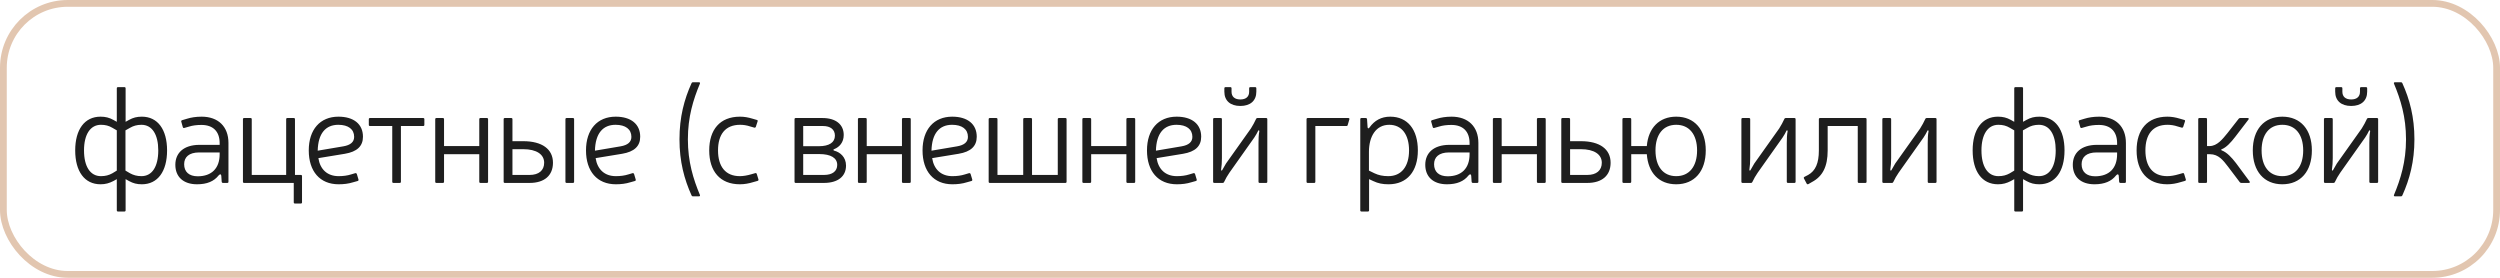
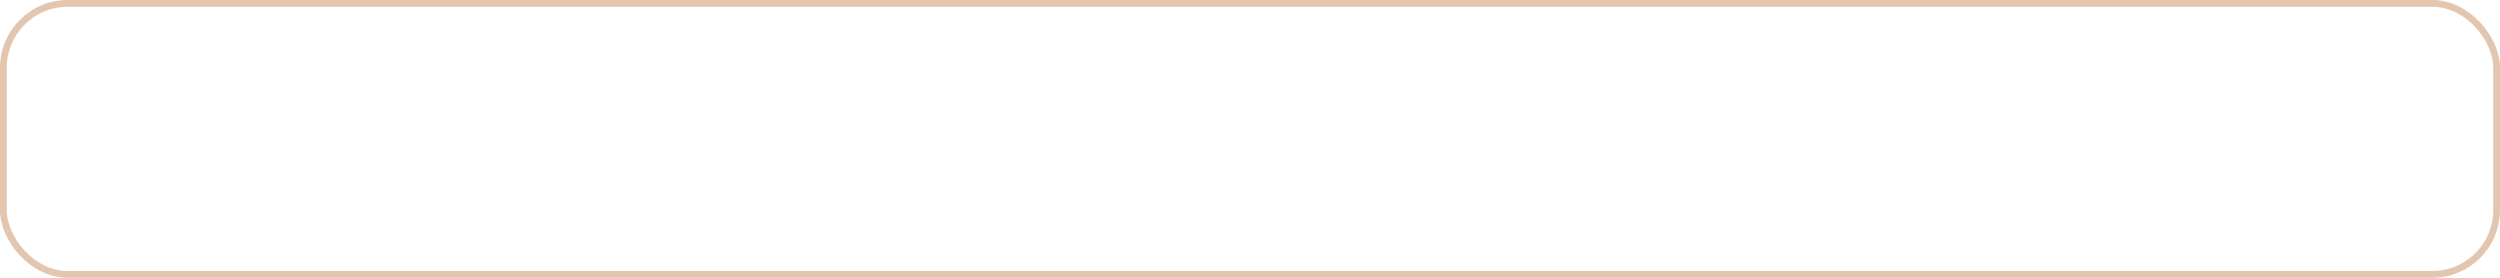
<svg xmlns="http://www.w3.org/2000/svg" width="369" height="41" viewBox="0 0 369 41" fill="none">
  <rect x="0.5" y="0.5" width="368" height="40" rx="9.5" stroke="#E2C6B0" />
-   <path d="M18.54 17.98L19.04 17.7C19.66 17.36 20.2 17.22 20.94 17.22C23.28 17.22 24.66 19.12 24.66 22.2C24.66 25.3 23.28 27.2 20.94 27.2C20.2 27.2 19.66 27.06 19.04 26.72L18.54 26.44V31.04C18.54 31.16 18.48 31.22 18.36 31.22H17.42C17.3 31.22 17.24 31.16 17.24 31.04V26.44L16.74 26.72C16.12 27.04 15.56 27.2 14.84 27.2C12.48 27.2 11.1 25.3 11.1 22.2C11.1 19.12 12.48 17.22 14.84 17.22C15.56 17.22 16.12 17.36 16.74 17.7L17.24 17.98V13.04C17.24 12.92 17.3 12.86 17.42 12.86H18.36C18.48 12.86 18.54 12.92 18.54 13.04V17.98ZM17.24 19.24L16.58 18.86C16.08 18.56 15.56 18.42 14.9 18.42C13.32 18.42 12.4 19.86 12.4 22.2C12.4 24.58 13.32 26 14.9 26C15.56 26 16.08 25.86 16.58 25.58L17.24 25.18V19.24ZM18.52 25.18L19.2 25.58C19.68 25.84 20.2 26 20.88 26C22.46 26 23.36 24.58 23.36 22.2C23.36 19.86 22.46 18.42 20.88 18.42C20.2 18.42 19.68 18.58 19.2 18.86L18.52 19.24V25.18ZM26.881 17.74L27.621 17.52C28.201 17.34 28.921 17.22 29.761 17.22C32.201 17.22 33.721 18.68 33.721 21.1V26.82C33.721 26.94 33.661 27 33.541 27H32.921C32.801 27 32.741 26.94 32.721 26.82L32.661 25.92C32.601 25.66 32.461 25.68 32.261 25.9C31.581 26.76 30.561 27.2 29.081 27.2C27.061 27.2 25.881 26.1 25.881 24.32C25.881 22.58 27.101 21.4 29.401 21.38H32.421V21.12C32.421 19.42 31.461 18.44 29.741 18.44C29.041 18.44 28.421 18.52 27.921 18.68L27.221 18.88C27.101 18.92 27.021 18.88 26.981 18.76L26.761 17.98C26.721 17.86 26.761 17.78 26.881 17.74ZM32.421 22.5H29.401C27.881 22.5 27.181 23.2 27.181 24.24C27.181 25.36 27.901 26.02 29.181 26.02C31.241 26.02 32.421 24.84 32.421 22.76V22.5ZM43.538 25.82H44.398C44.518 25.82 44.578 25.88 44.578 26V29.86C44.578 29.98 44.518 30.04 44.398 30.04H43.538C43.418 30.04 43.358 29.98 43.358 29.86V27H36.038C35.918 27 35.858 26.94 35.858 26.82V17.6C35.858 17.48 35.918 17.42 36.038 17.42H36.978C37.098 17.42 37.158 17.48 37.158 17.6V25.82H42.238V17.6C42.238 17.48 42.298 17.42 42.418 17.42H43.358C43.478 17.42 43.538 17.48 43.538 17.6V25.82ZM52.773 26.72L52.133 26.9C51.433 27.12 50.733 27.2 49.973 27.2C47.213 27.2 45.573 25.28 45.573 22.2C45.573 19.14 47.233 17.22 49.953 17.22C52.213 17.22 53.573 18.32 53.573 20.18C53.573 21.58 52.693 22.4 50.893 22.7L46.993 23.34C47.253 25.02 48.333 26 49.973 26C50.653 26 51.273 25.92 51.833 25.74L52.433 25.56C52.553 25.54 52.633 25.58 52.673 25.7L52.913 26.5C52.933 26.62 52.893 26.7 52.773 26.72ZM46.893 22.24L50.673 21.6C51.733 21.42 52.273 20.96 52.273 20.2C52.273 19.08 51.413 18.42 49.933 18.42C48.073 18.42 46.953 19.68 46.893 22.24ZM62.636 17.6V18.42C62.636 18.54 62.576 18.6 62.456 18.6H59.176V26.82C59.176 26.94 59.116 27 58.996 27H58.076C57.956 27 57.896 26.94 57.896 26.82V18.6H54.616C54.496 18.6 54.436 18.54 54.436 18.42V17.6C54.436 17.48 54.496 17.42 54.616 17.42H62.456C62.576 17.42 62.636 17.48 62.636 17.6ZM72.04 17.6V26.82C72.04 26.94 71.98 27 71.86 27H70.92C70.8 27 70.74 26.94 70.74 26.82V22.76H65.54V26.82C65.54 26.94 65.48 27 65.36 27H64.42C64.3 27 64.24 26.94 64.24 26.82V17.6C64.24 17.48 64.3 17.42 64.42 17.42H65.36C65.48 17.42 65.54 17.48 65.54 17.6V21.56H70.74V17.6C70.74 17.48 70.8 17.42 70.92 17.42H71.86C71.98 17.42 72.04 17.48 72.04 17.6ZM74.338 26.82V17.6C74.338 17.48 74.398 17.42 74.518 17.42H75.458C75.578 17.42 75.638 17.48 75.638 17.6V20.84H77.238C80.018 20.84 81.618 22.02 81.618 24.02C81.618 25.9 80.358 27 78.178 27H74.518C74.398 27 74.338 26.94 74.338 26.82ZM84.738 17.6V26.82C84.738 26.94 84.678 27 84.558 27H83.638C83.518 27 83.458 26.94 83.458 26.82V17.6C83.458 17.48 83.518 17.42 83.638 17.42H84.558C84.678 17.42 84.738 17.48 84.738 17.6ZM75.638 25.82H78.178C79.518 25.82 80.318 25.16 80.318 24.02C80.318 22.78 79.178 22.02 77.238 22.02H75.638V25.82ZM93.694 26.72L93.054 26.9C92.354 27.12 91.654 27.2 90.894 27.2C88.134 27.2 86.494 25.28 86.494 22.2C86.494 19.14 88.154 17.22 90.874 17.22C93.134 17.22 94.494 18.32 94.494 20.18C94.494 21.58 93.614 22.4 91.814 22.7L87.914 23.34C88.174 25.02 89.254 26 90.894 26C91.574 26 92.194 25.92 92.754 25.74L93.354 25.56C93.474 25.54 93.554 25.58 93.594 25.7L93.834 26.5C93.854 26.62 93.814 26.7 93.694 26.72ZM87.814 22.24L91.594 21.6C92.654 21.42 93.194 20.96 93.194 20.2C93.194 19.08 92.334 18.42 90.854 18.42C88.994 18.42 87.874 19.68 87.814 22.24ZM103.171 28.98H102.271C102.171 28.98 102.111 28.94 102.071 28.84C100.991 26.44 100.291 23.84 100.291 20.56C100.291 17.28 100.991 14.66 102.071 12.28C102.111 12.18 102.171 12.14 102.271 12.14H103.171C103.291 12.14 103.351 12.22 103.311 12.34C102.331 14.68 101.531 17.24 101.531 20.56C101.531 23.88 102.331 26.44 103.311 28.78C103.351 28.9 103.291 28.98 103.171 28.98ZM111.82 26.7L111.18 26.88C110.54 27.08 109.88 27.2 109.2 27.2C106.28 27.2 104.68 25.28 104.68 22.2C104.68 19.14 106.26 17.22 109.22 17.22C109.84 17.22 110.42 17.32 111.08 17.52L111.7 17.7C111.82 17.72 111.86 17.8 111.82 17.92L111.56 18.72C111.52 18.82 111.44 18.86 111.34 18.84L110.78 18.68C110.2 18.48 109.68 18.42 109.24 18.42C107.04 18.42 105.98 19.86 105.98 22.2C105.98 24.58 107.08 26 109.2 26C109.7 26 110.3 25.9 110.9 25.72L111.46 25.56C111.58 25.52 111.66 25.56 111.7 25.68L111.94 26.46C111.98 26.58 111.94 26.66 111.82 26.7ZM117.453 17.42H121.393C123.353 17.42 124.533 18.36 124.533 19.92C124.533 21.02 123.893 21.7 123.153 22C122.973 22.06 122.953 22.18 123.133 22.24C123.993 22.46 124.873 23.18 124.873 24.44C124.873 26.04 123.673 27 121.613 27H117.453C117.333 27 117.273 26.94 117.273 26.82V17.6C117.273 17.48 117.333 17.42 117.453 17.42ZM118.553 18.6V21.58H120.873C122.393 21.58 123.233 21.02 123.233 20.02C123.233 19.12 122.573 18.6 121.473 18.6H118.553ZM118.553 22.74V25.82H121.633C122.873 25.82 123.573 25.26 123.573 24.34C123.573 23.32 122.633 22.74 120.933 22.74H118.553ZM134.429 17.6V26.82C134.429 26.94 134.369 27 134.249 27H133.309C133.189 27 133.129 26.94 133.129 26.82V22.76H127.929V26.82C127.929 26.94 127.869 27 127.749 27H126.809C126.689 27 126.629 26.94 126.629 26.82V17.6C126.629 17.48 126.689 17.42 126.809 17.42H127.749C127.869 17.42 127.929 17.48 127.929 17.6V21.56H133.129V17.6C133.129 17.48 133.189 17.42 133.309 17.42H134.249C134.369 17.42 134.429 17.48 134.429 17.6ZM143.367 26.72L142.727 26.9C142.027 27.12 141.327 27.2 140.567 27.2C137.807 27.2 136.167 25.28 136.167 22.2C136.167 19.14 137.827 17.22 140.547 17.22C142.807 17.22 144.167 18.32 144.167 20.18C144.167 21.58 143.287 22.4 141.487 22.7L137.587 23.34C137.847 25.02 138.927 26 140.567 26C141.247 26 141.867 25.92 142.427 25.74L143.027 25.56C143.147 25.54 143.227 25.58 143.267 25.7L143.507 26.5C143.527 26.62 143.487 26.7 143.367 26.72ZM137.487 22.24L141.267 21.6C142.327 21.42 142.867 20.96 142.867 20.2C142.867 19.08 142.007 18.42 140.527 18.42C138.667 18.42 137.547 19.68 137.487 22.24ZM157.427 17.6V26.82C157.427 26.94 157.367 27 157.247 27H146.107C145.987 27 145.927 26.94 145.927 26.82V17.6C145.927 17.48 145.987 17.42 146.107 17.42H147.047C147.167 17.42 147.227 17.48 147.227 17.6V25.82H151.027V17.6C151.027 17.48 151.087 17.42 151.207 17.42H152.147C152.267 17.42 152.327 17.48 152.327 17.6V25.82H156.127V17.6C156.127 17.48 156.187 17.42 156.307 17.42H157.247C157.367 17.42 157.427 17.48 157.427 17.6ZM167.556 17.6V26.82C167.556 26.94 167.496 27 167.376 27H166.436C166.316 27 166.256 26.94 166.256 26.82V22.76H161.056V26.82C161.056 26.94 160.996 27 160.876 27H159.936C159.816 27 159.756 26.94 159.756 26.82V17.6C159.756 17.48 159.816 17.42 159.936 17.42H160.876C160.996 17.42 161.056 17.48 161.056 17.6V21.56H166.256V17.6C166.256 17.48 166.316 17.42 166.436 17.42H167.376C167.496 17.42 167.556 17.48 167.556 17.6ZM176.495 26.72L175.855 26.9C175.155 27.12 174.455 27.2 173.695 27.2C170.935 27.2 169.295 25.28 169.295 22.2C169.295 19.14 170.955 17.22 173.675 17.22C175.935 17.22 177.295 18.32 177.295 20.18C177.295 21.58 176.415 22.4 174.615 22.7L170.715 23.34C170.975 25.02 172.055 26 173.695 26C174.375 26 174.995 25.92 175.555 25.74L176.155 25.56C176.275 25.54 176.355 25.58 176.395 25.7L176.635 26.5C176.655 26.62 176.615 26.7 176.495 26.72ZM170.615 22.24L174.395 21.6C175.455 21.42 175.995 20.96 175.995 20.2C175.995 19.08 175.135 18.42 173.655 18.42C171.795 18.42 170.675 19.68 170.615 22.24ZM185.435 13.04V13.54C185.435 14.86 184.555 15.64 183.075 15.64C181.595 15.64 180.715 14.86 180.715 13.54V13.04C180.715 12.92 180.775 12.86 180.895 12.86H181.595C181.715 12.86 181.775 12.92 181.775 13.04V13.54C181.775 14.26 182.235 14.68 183.075 14.68C183.915 14.68 184.375 14.26 184.375 13.54V13.04C184.375 12.92 184.435 12.86 184.555 12.86H185.255C185.375 12.86 185.435 12.92 185.435 13.04ZM185.755 26.82V21.1C185.755 20.46 185.775 19.9 185.875 19.38C185.895 19.24 185.755 19.16 185.695 19.32C185.575 19.58 185.355 19.98 185.135 20.3L181.455 25.5C181.175 25.9 180.875 26.42 180.675 26.86C180.635 26.96 180.575 27 180.475 27H179.235C179.115 27 179.055 26.94 179.055 26.82V17.6C179.055 17.48 179.115 17.42 179.235 17.42H180.175C180.295 17.42 180.355 17.48 180.355 17.6V23.32C180.355 23.94 180.315 24.52 180.235 25.04C180.215 25.2 180.355 25.24 180.415 25.08C180.555 24.82 180.775 24.44 180.955 24.14L184.635 18.96C184.915 18.52 185.195 18 185.395 17.56C185.435 17.46 185.495 17.42 185.595 17.42H186.875C186.995 17.42 187.055 17.48 187.055 17.6V26.82C187.055 26.94 186.995 27 186.875 27H185.935C185.815 27 185.755 26.94 185.755 26.82ZM194.145 18.6V26.82C194.145 26.94 194.085 27 193.965 27H193.025C192.905 27 192.845 26.94 192.845 26.82V17.6C192.845 17.48 192.905 17.42 193.025 17.42H199.005C199.145 17.42 199.205 17.5 199.165 17.62L198.925 18.44C198.905 18.56 198.825 18.6 198.725 18.6H194.145ZM201.776 17.6L201.856 18.8C201.896 18.98 202.016 19 202.136 18.82C202.876 17.78 203.876 17.22 205.196 17.22C207.756 17.22 209.276 19.12 209.276 22.2C209.276 25.3 207.676 27.2 204.956 27.2C204.096 27.2 203.436 27.08 202.676 26.72L202.076 26.44V31.04C202.076 31.16 202.016 31.22 201.896 31.22H200.956C200.836 31.22 200.776 31.16 200.776 31.04V17.6C200.776 17.48 200.836 17.42 200.956 17.42H201.576C201.696 17.42 201.756 17.48 201.776 17.6ZM202.056 25.18L202.876 25.58C203.476 25.86 204.096 26 204.916 26C206.836 26 207.976 24.58 207.976 22.2C207.976 19.86 206.896 18.42 205.056 18.42C203.076 18.42 202.056 20.14 202.056 22.42V25.18ZM211.37 17.74L212.11 17.52C212.69 17.34 213.41 17.22 214.25 17.22C216.69 17.22 218.21 18.68 218.21 21.1V26.82C218.21 26.94 218.15 27 218.03 27H217.41C217.29 27 217.23 26.94 217.21 26.82L217.15 25.92C217.09 25.66 216.95 25.68 216.75 25.9C216.07 26.76 215.05 27.2 213.57 27.2C211.55 27.2 210.37 26.1 210.37 24.32C210.37 22.58 211.59 21.4 213.89 21.38H216.91V21.12C216.91 19.42 215.95 18.44 214.23 18.44C213.53 18.44 212.91 18.52 212.41 18.68L211.71 18.88C211.59 18.92 211.51 18.88 211.47 18.76L211.25 17.98C211.21 17.86 211.25 17.78 211.37 17.74ZM216.91 22.5H213.89C212.37 22.5 211.67 23.2 211.67 24.24C211.67 25.36 212.39 26.02 213.67 26.02C215.73 26.02 216.91 24.84 216.91 22.76V22.5ZM228.148 17.6V26.82C228.148 26.94 228.088 27 227.968 27H227.028C226.908 27 226.848 26.94 226.848 26.82V22.76H221.648V26.82C221.648 26.94 221.588 27 221.468 27H220.528C220.408 27 220.348 26.94 220.348 26.82V17.6C220.348 17.48 220.408 17.42 220.528 17.42H221.468C221.588 17.42 221.648 17.48 221.648 17.6V21.56H226.848V17.6C226.848 17.48 226.908 17.42 227.028 17.42H227.968C228.088 17.42 228.148 17.48 228.148 17.6ZM234.286 27H230.626C230.506 27 230.446 26.94 230.446 26.82V17.6C230.446 17.48 230.506 17.42 230.626 17.42H231.566C231.686 17.42 231.746 17.48 231.746 17.6V20.84H233.346C236.126 20.84 237.726 22.02 237.726 24.02C237.726 25.9 236.466 27 234.286 27ZM231.746 25.82H234.286C235.626 25.82 236.426 25.16 236.426 24.02C236.426 22.78 235.286 22.02 233.346 22.02H231.746V25.82ZM240.77 21.56H243.07C243.29 18.88 244.91 17.22 247.41 17.22C250.11 17.22 251.77 19.14 251.77 22.2C251.77 25.28 250.11 27.2 247.41 27.2C244.87 27.2 243.27 25.52 243.07 22.76H240.77V26.82C240.77 26.94 240.71 27 240.59 27H239.65C239.53 27 239.47 26.94 239.47 26.82V17.6C239.47 17.48 239.53 17.42 239.65 17.42H240.59C240.71 17.42 240.77 17.48 240.77 17.6V21.56ZM247.41 26C249.33 26 250.49 24.58 250.49 22.2C250.49 19.84 249.33 18.42 247.41 18.42C245.49 18.42 244.35 19.84 244.35 22.2C244.35 24.58 245.49 26 247.41 26ZM264.85 27H263.91C263.79 27 263.73 26.94 263.73 26.82V21.1C263.73 20.46 263.75 19.9 263.85 19.38C263.87 19.24 263.73 19.16 263.67 19.32C263.55 19.58 263.33 19.98 263.11 20.3L259.43 25.5C259.15 25.9 258.85 26.42 258.65 26.86C258.61 26.96 258.55 27 258.45 27H257.21C257.09 27 257.03 26.94 257.03 26.82V17.6C257.03 17.48 257.09 17.42 257.21 17.42H258.15C258.27 17.42 258.33 17.48 258.33 17.6V23.32C258.33 23.94 258.29 24.52 258.21 25.04C258.19 25.2 258.33 25.24 258.39 25.08C258.53 24.82 258.75 24.44 258.93 24.14L262.61 18.96C262.89 18.52 263.17 18 263.37 17.56C263.41 17.46 263.47 17.42 263.57 17.42H264.85C264.97 17.42 265.03 17.48 265.03 17.6V26.82C265.03 26.94 264.97 27 264.85 27ZM275.504 17.6V26.82C275.504 26.94 275.444 27 275.324 27H274.384C274.264 27 274.204 26.94 274.204 26.82V18.6H269.764V22.22C269.764 24.58 269.024 26.04 267.424 26.88L266.904 27.18C266.804 27.22 266.724 27.2 266.664 27.1L266.264 26.34C266.204 26.24 266.244 26.16 266.344 26.1L266.884 25.82C267.964 25.22 268.464 24.08 268.464 22.22V17.6C268.464 17.48 268.524 17.42 268.644 17.42H275.324C275.444 17.42 275.504 17.48 275.504 17.6ZM285.653 27H284.713C284.593 27 284.533 26.94 284.533 26.82V21.1C284.533 20.46 284.553 19.9 284.653 19.38C284.673 19.24 284.533 19.16 284.473 19.32C284.353 19.58 284.133 19.98 283.913 20.3L280.233 25.5C279.953 25.9 279.653 26.42 279.453 26.86C279.413 26.96 279.353 27 279.253 27H278.013C277.893 27 277.833 26.94 277.833 26.82V17.6C277.833 17.48 277.893 17.42 278.013 17.42H278.953C279.073 17.42 279.133 17.48 279.133 17.6V23.32C279.133 23.94 279.093 24.52 279.013 25.04C278.993 25.2 279.133 25.24 279.193 25.08C279.333 24.82 279.553 24.44 279.733 24.14L283.413 18.96C283.693 18.52 283.973 18 284.173 17.56C284.213 17.46 284.273 17.42 284.373 17.42H285.653C285.773 17.42 285.833 17.48 285.833 17.6V26.82C285.833 26.94 285.773 27 285.653 27ZM298.603 17.98L299.103 17.7C299.723 17.36 300.263 17.22 301.003 17.22C303.343 17.22 304.723 19.12 304.723 22.2C304.723 25.3 303.343 27.2 301.003 27.2C300.263 27.2 299.723 27.06 299.103 26.72L298.603 26.44V31.04C298.603 31.16 298.543 31.22 298.423 31.22H297.483C297.363 31.22 297.303 31.16 297.303 31.04V26.44L296.803 26.72C296.183 27.04 295.623 27.2 294.903 27.2C292.543 27.2 291.163 25.3 291.163 22.2C291.163 19.12 292.543 17.22 294.903 17.22C295.623 17.22 296.183 17.36 296.803 17.7L297.303 17.98V13.04C297.303 12.92 297.363 12.86 297.483 12.86H298.423C298.543 12.86 298.603 12.92 298.603 13.04V17.98ZM297.303 19.24L296.643 18.86C296.143 18.56 295.623 18.42 294.963 18.42C293.383 18.42 292.463 19.86 292.463 22.2C292.463 24.58 293.383 26 294.963 26C295.623 26 296.143 25.86 296.643 25.58L297.303 25.18V19.24ZM298.583 25.18L299.263 25.58C299.743 25.84 300.263 26 300.943 26C302.523 26 303.423 24.58 303.423 22.2C303.423 19.86 302.523 18.42 300.943 18.42C300.263 18.42 299.743 18.58 299.263 18.86L298.583 19.24V25.18ZM306.945 17.74L307.685 17.52C308.265 17.34 308.985 17.22 309.825 17.22C312.265 17.22 313.785 18.68 313.785 21.1V26.82C313.785 26.94 313.725 27 313.605 27H312.985C312.865 27 312.805 26.94 312.785 26.82L312.725 25.92C312.665 25.66 312.525 25.68 312.325 25.9C311.645 26.76 310.625 27.2 309.145 27.2C307.125 27.2 305.945 26.1 305.945 24.32C305.945 22.58 307.165 21.4 309.465 21.38H312.485V21.12C312.485 19.42 311.525 18.44 309.805 18.44C309.105 18.44 308.485 18.52 307.985 18.68L307.285 18.88C307.165 18.92 307.085 18.88 307.045 18.76L306.825 17.98C306.785 17.86 306.825 17.78 306.945 17.74ZM312.485 22.5H309.465C307.945 22.5 307.245 23.2 307.245 24.24C307.245 25.36 307.965 26.02 309.245 26.02C311.305 26.02 312.485 24.84 312.485 22.76V22.5ZM322.502 26.7L321.862 26.88C321.222 27.08 320.562 27.2 319.882 27.2C316.962 27.2 315.362 25.28 315.362 22.2C315.362 19.14 316.942 17.22 319.902 17.22C320.522 17.22 321.102 17.32 321.762 17.52L322.382 17.7C322.502 17.72 322.542 17.8 322.502 17.92L322.242 18.72C322.202 18.82 322.122 18.86 322.022 18.84L321.462 18.68C320.882 18.48 320.362 18.42 319.922 18.42C317.722 18.42 316.662 19.86 316.662 22.2C316.662 24.58 317.762 26 319.882 26C320.382 26 320.982 25.9 321.582 25.72L322.142 25.56C322.262 25.52 322.342 25.56 322.382 25.68L322.622 26.46C322.662 26.58 322.622 26.66 322.502 26.7ZM325.758 21.56H326.138C327.258 21.56 328.058 20.52 328.778 19.64L330.438 17.52C330.498 17.46 330.558 17.42 330.658 17.42H331.758C331.918 17.42 331.958 17.52 331.878 17.64L329.918 20.2C329.278 21.04 328.578 21.78 327.938 22.02C327.818 22.08 327.798 22.14 327.938 22.2C328.698 22.5 329.358 23.2 330.038 24.08L332.038 26.78C332.118 26.9 332.078 27 331.918 27H330.818C330.718 27 330.658 26.96 330.598 26.9L328.858 24.6C328.138 23.66 327.458 22.76 326.178 22.76H325.758V26.82C325.758 26.94 325.698 27 325.578 27H324.638C324.518 27 324.458 26.94 324.458 26.82V17.6C324.458 17.48 324.518 17.42 324.638 17.42H325.578C325.698 17.42 325.758 17.48 325.758 17.6V21.56ZM336.872 17.22C339.572 17.22 341.232 19.14 341.232 22.2C341.232 25.28 339.572 27.2 336.872 27.2C334.172 27.2 332.512 25.28 332.512 22.2C332.512 19.14 334.172 17.22 336.872 17.22ZM336.872 18.42C334.952 18.42 333.812 19.84 333.812 22.2C333.812 24.58 334.952 26 336.872 26C338.792 26 339.952 24.58 339.952 22.2C339.952 19.84 338.792 18.42 336.872 18.42ZM349.394 13.04V13.54C349.394 14.86 348.514 15.64 347.034 15.64C345.554 15.64 344.674 14.86 344.674 13.54V13.04C344.674 12.92 344.734 12.86 344.854 12.86H345.554C345.674 12.86 345.734 12.92 345.734 13.04V13.54C345.734 14.26 346.194 14.68 347.034 14.68C347.874 14.68 348.334 14.26 348.334 13.54V13.04C348.334 12.92 348.394 12.86 348.514 12.86H349.214C349.334 12.86 349.394 12.92 349.394 13.04ZM349.714 26.82V21.1C349.714 20.46 349.734 19.9 349.834 19.38C349.854 19.24 349.714 19.16 349.654 19.32C349.534 19.58 349.314 19.98 349.094 20.3L345.414 25.5C345.134 25.9 344.834 26.42 344.634 26.86C344.594 26.96 344.534 27 344.434 27H343.194C343.074 27 343.014 26.94 343.014 26.82V17.6C343.014 17.48 343.074 17.42 343.194 17.42H344.134C344.254 17.42 344.314 17.48 344.314 17.6V23.32C344.314 23.94 344.274 24.52 344.194 25.04C344.174 25.2 344.314 25.24 344.374 25.08C344.514 24.82 344.734 24.44 344.914 24.14L348.594 18.96C348.874 18.52 349.154 18 349.354 17.56C349.394 17.46 349.454 17.42 349.554 17.42H350.834C350.954 17.42 351.014 17.48 351.014 17.6V26.82C351.014 26.94 350.954 27 350.834 27H349.894C349.774 27 349.714 26.94 349.714 26.82ZM354.388 28.98H353.488C353.368 28.98 353.308 28.9 353.348 28.78C354.328 26.44 355.128 23.88 355.128 20.56C355.128 17.24 354.328 14.68 353.348 12.34C353.308 12.22 353.368 12.14 353.488 12.14H354.388C354.488 12.14 354.548 12.18 354.588 12.28C355.668 14.66 356.368 17.28 356.368 20.56C356.368 23.84 355.668 26.44 354.588 28.84C354.548 28.94 354.488 28.98 354.388 28.98Z" fill="#1E1E1E" />
</svg>